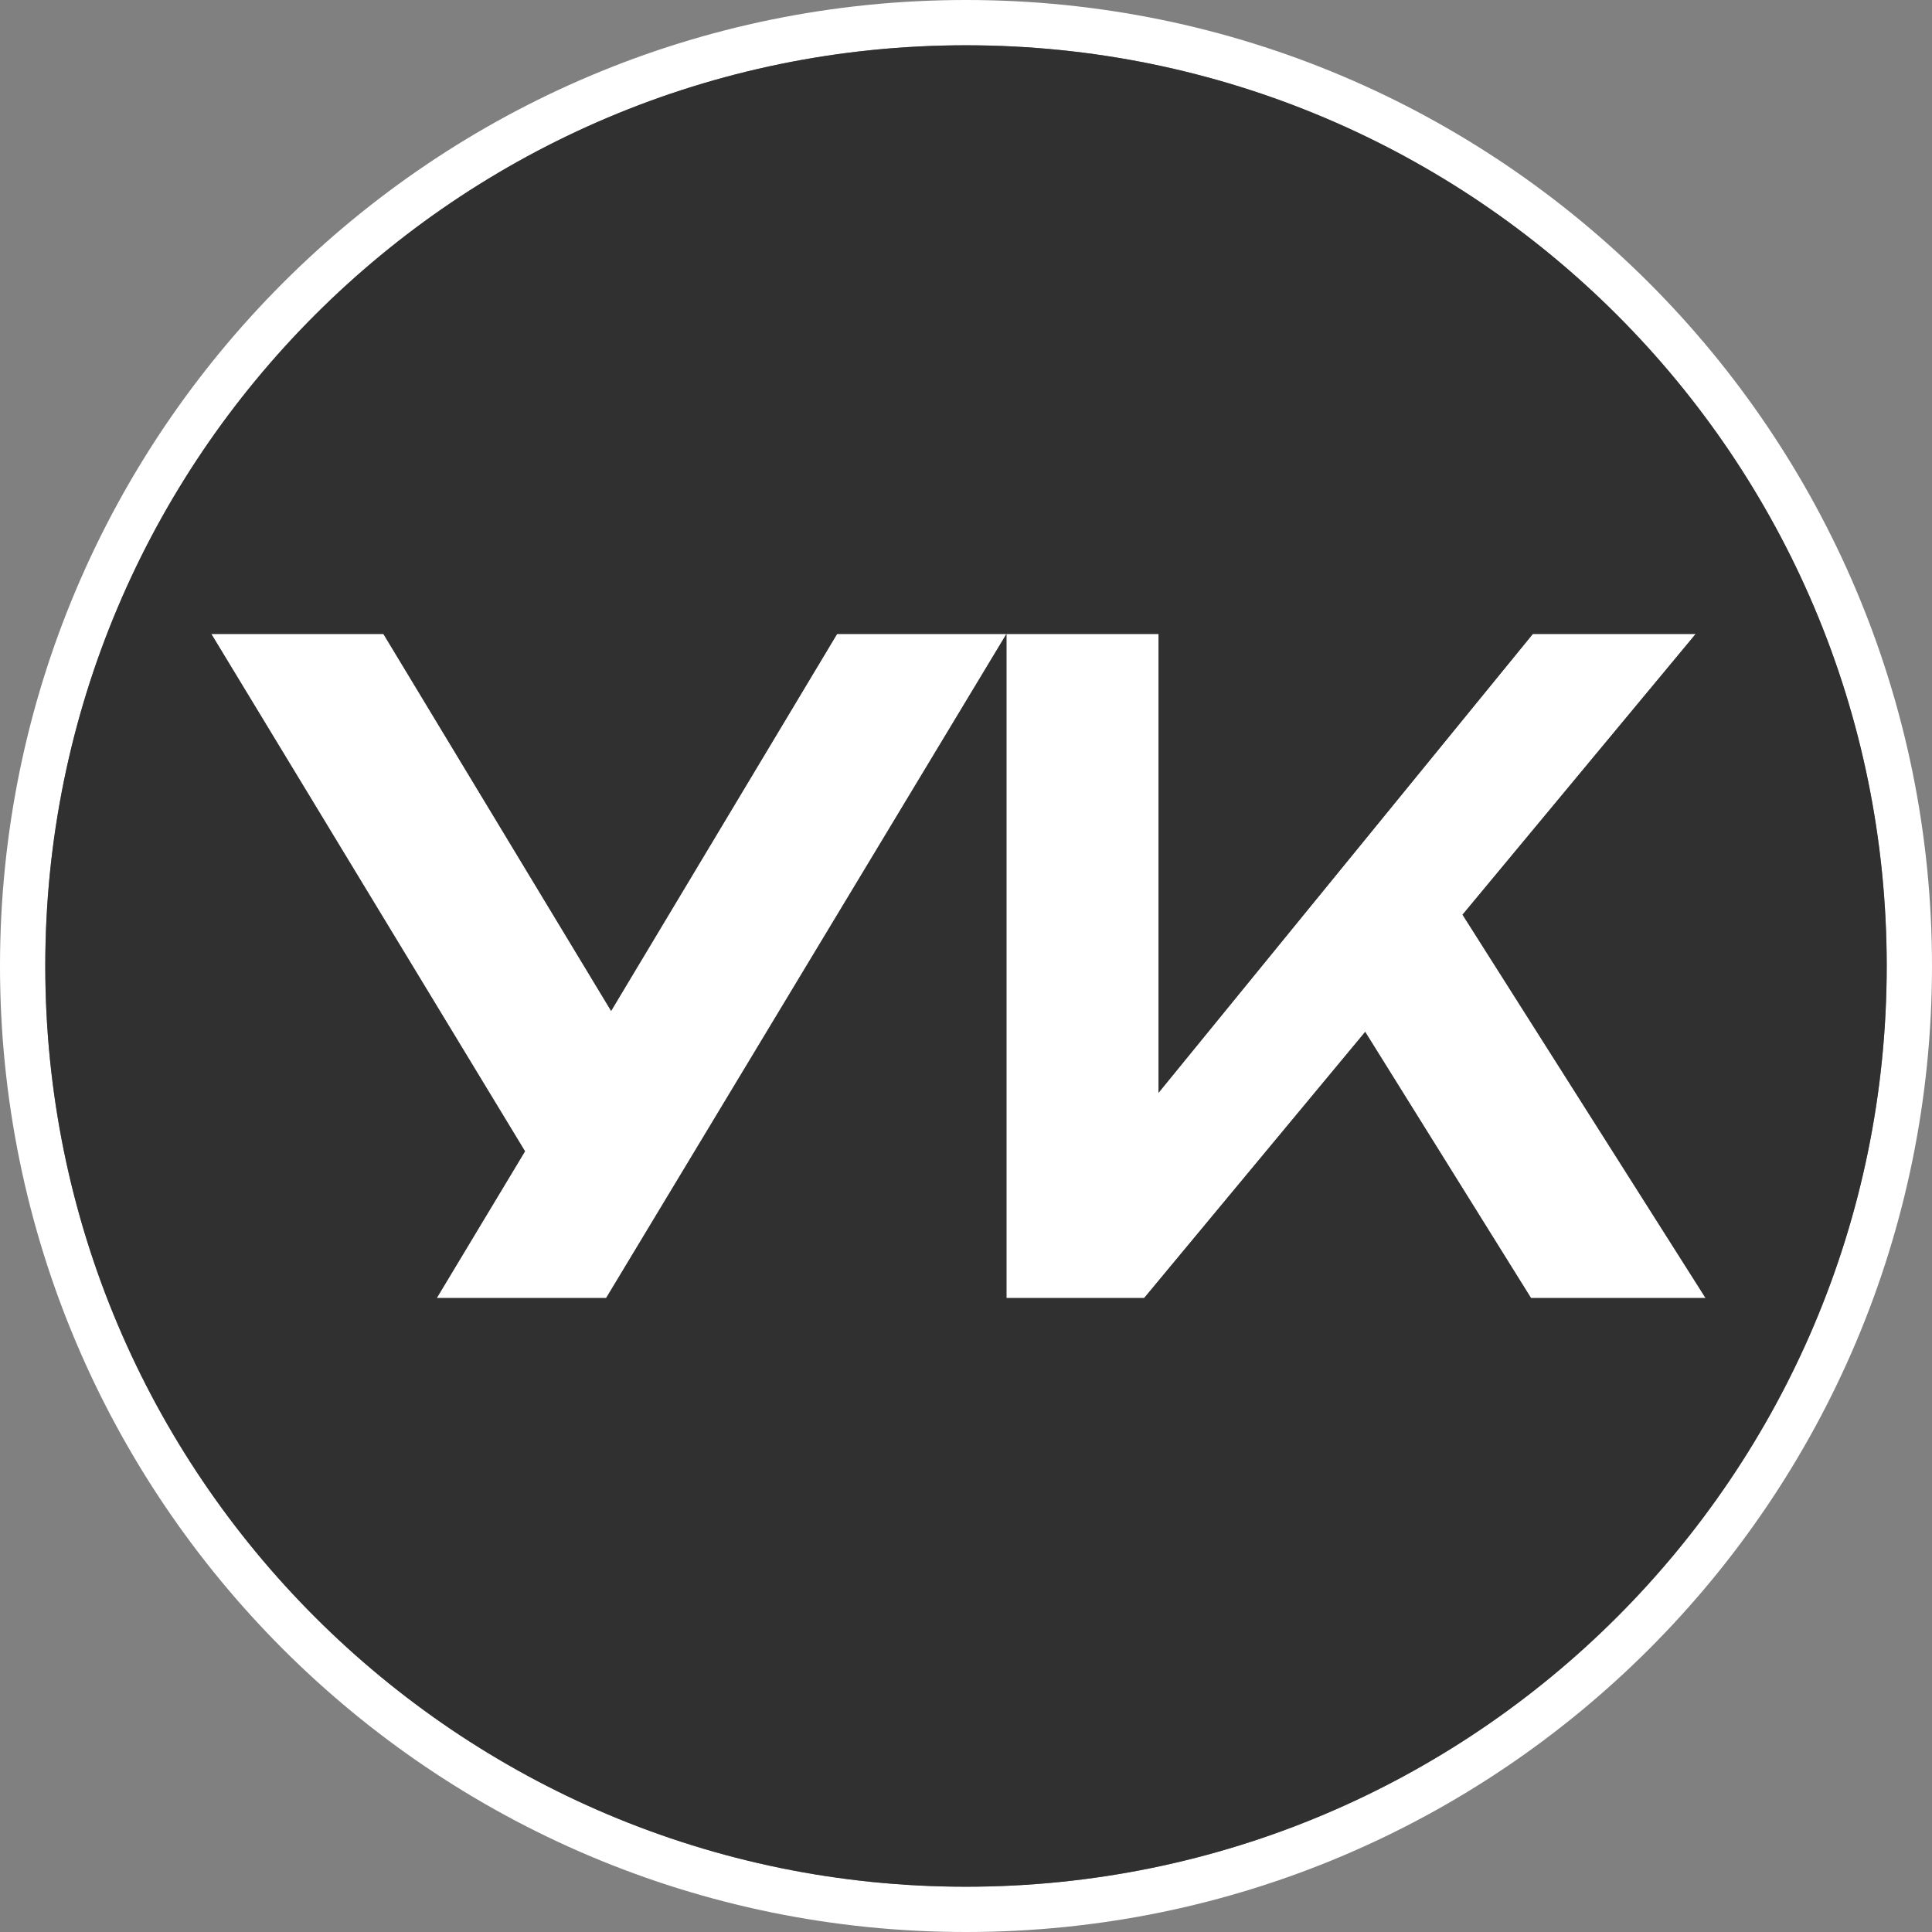
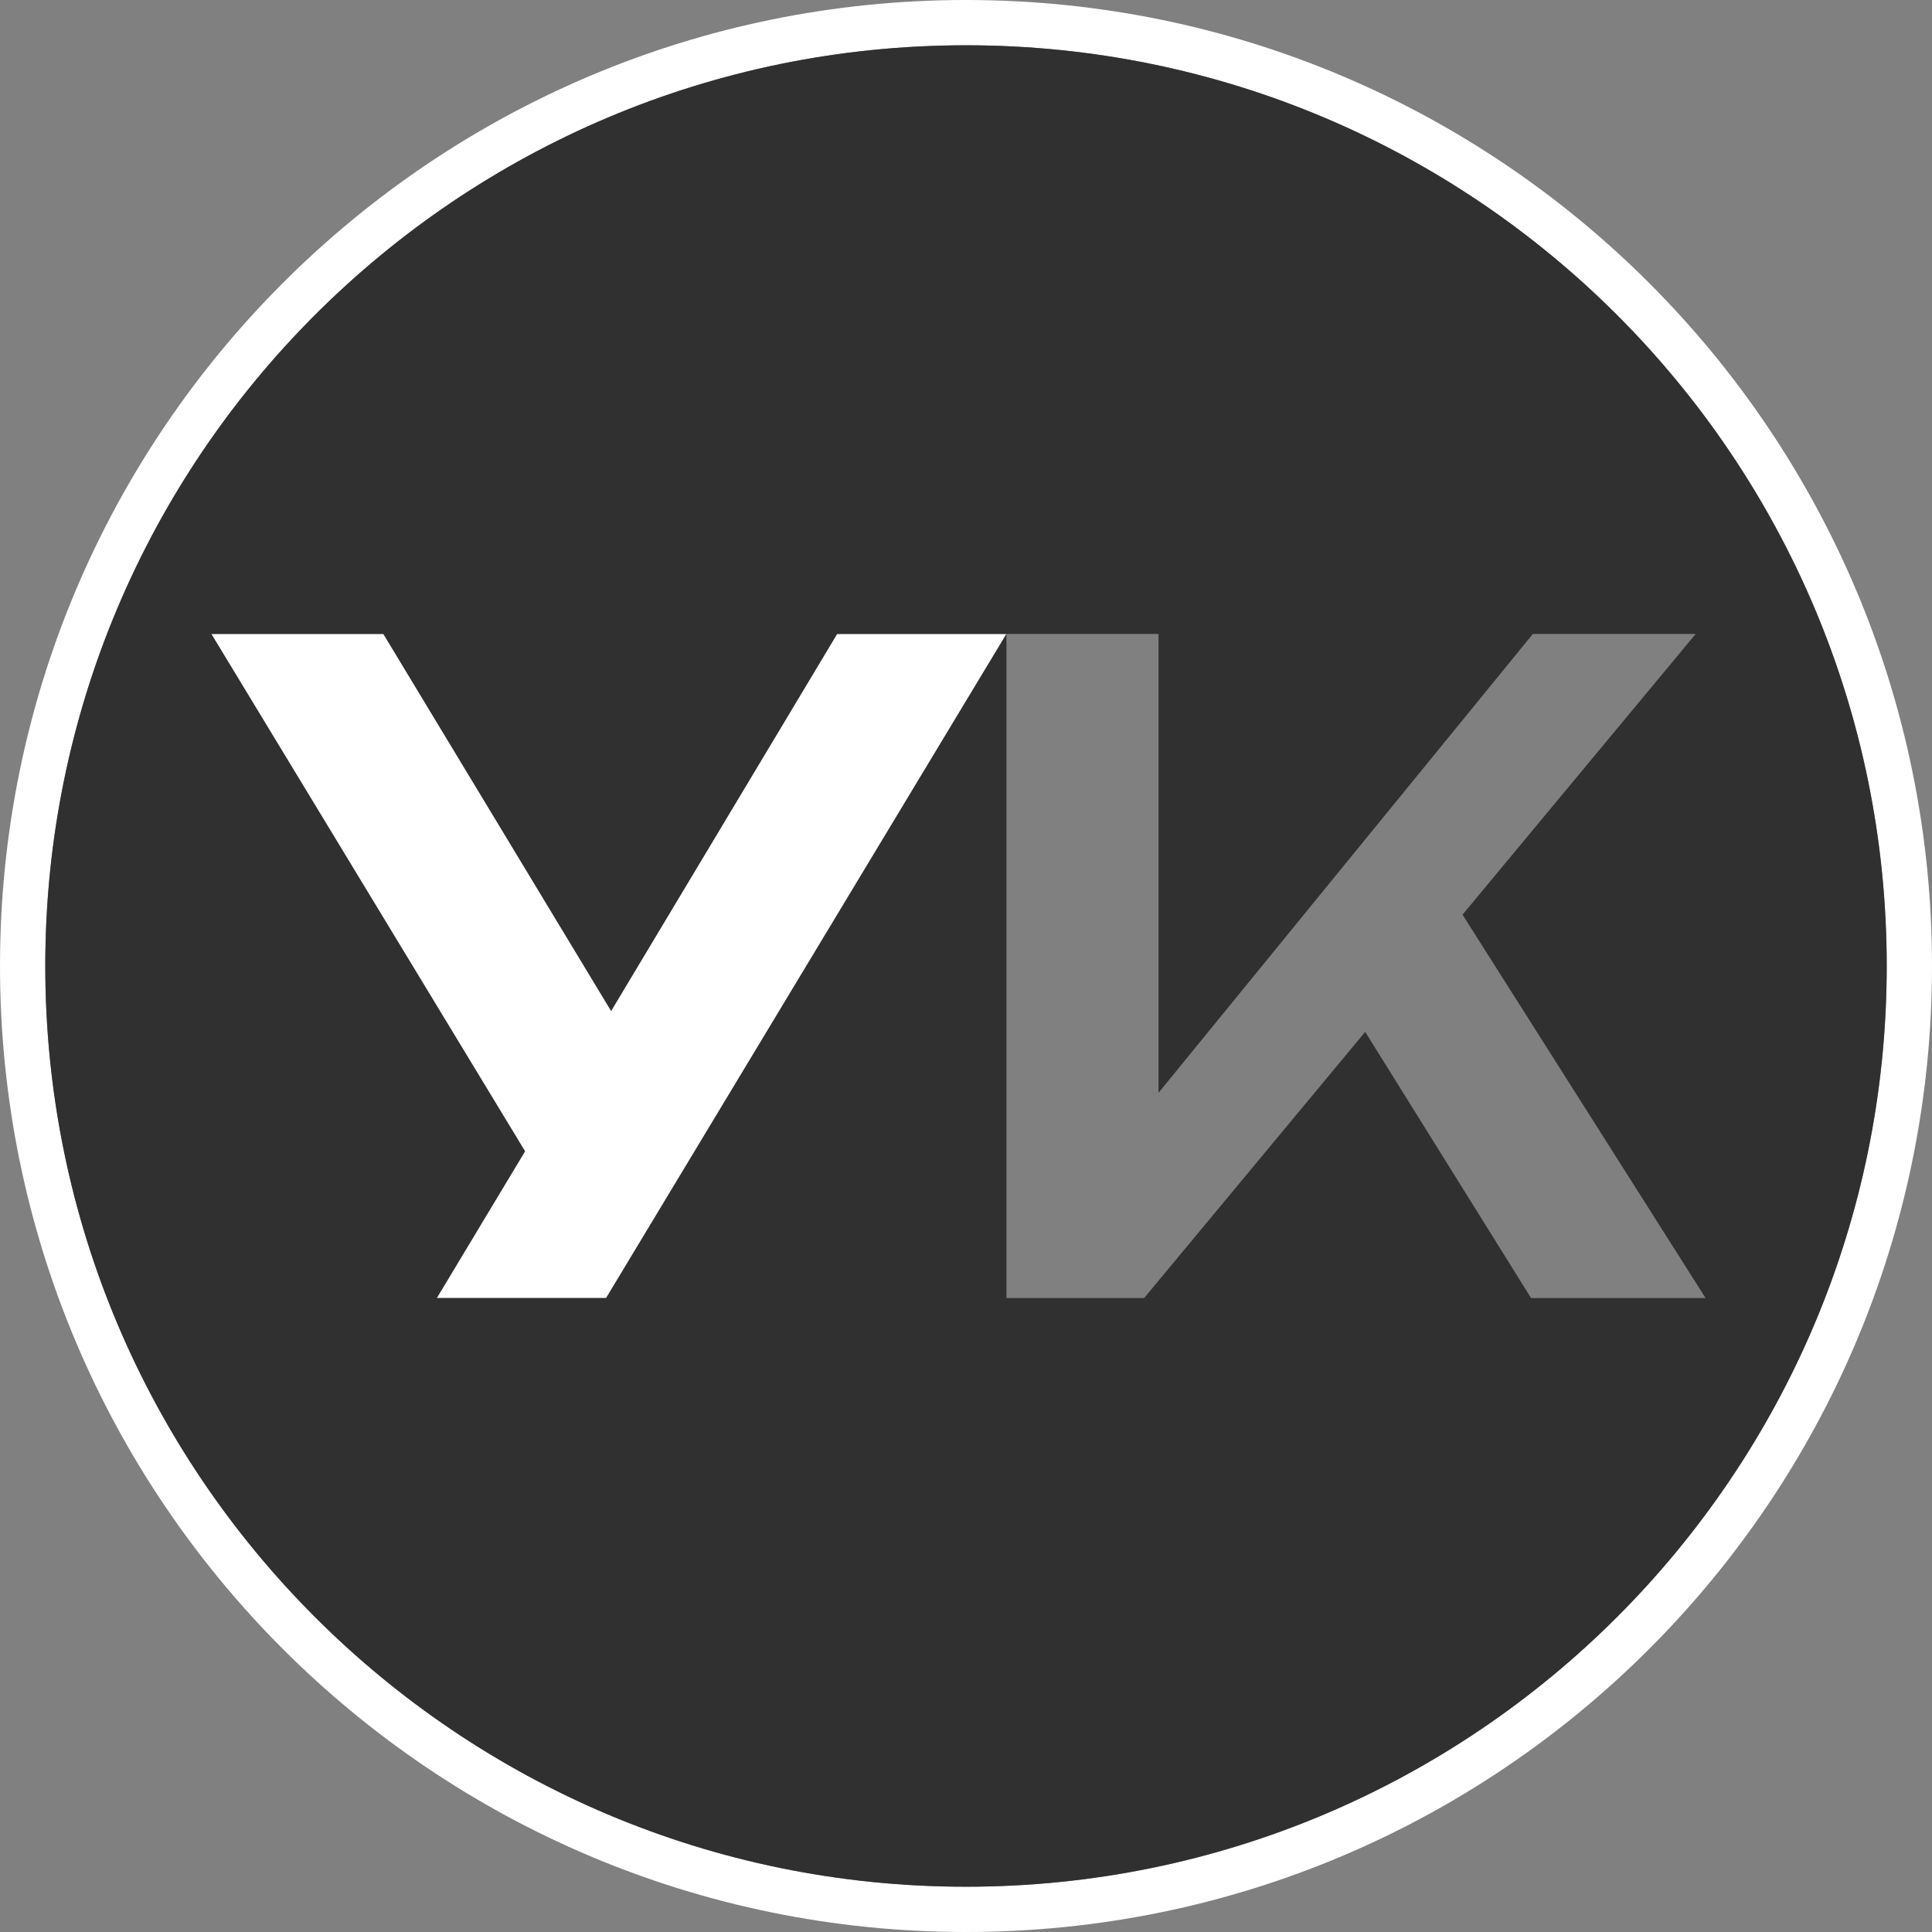
<svg xmlns="http://www.w3.org/2000/svg" width="32" height="32" viewBox="0 0 32 32" fill="none">
  <rect x="0" y="0" width="32" height="32" fill="#808080" stroke="none" />
  <path fill-rule="evenodd" clip-rule="evenodd" d="M16 32C24.837 32 32 24.837 32 16C32 7.163 24.837 0 16 0C7.163 0 0 7.163 0 16C0 24.837 7.163 32 16 32ZM16 31.25C24.422 31.25 31.25 24.422 31.25 16C31.25 7.578 24.422 0.75 16 0.75C7.578 0.75 0.75 7.578 0.75 16C0.75 24.422 7.578 31.25 16 31.25Z" fill="white" />
-   <path d="M7.234 21.5L8.696 19.069L9.201 18.229H9.231L10.122 16.744L13.865 10.5H16.67L10.039 21.5H7.234ZM9.201 19.901L8.696 19.069L3.5 10.5H6.35L10.122 16.744L10.984 18.171L9.201 19.901Z" fill="white" />
-   <path d="M16.67 21.5V10.5H19.189V18.1V19.476L18.473 18.977L19.189 18.1L25.389 10.5H28.086L24.224 15.15L22.612 17.091L18.95 21.5H16.67ZM22.005 16.117L23.824 14.519L24.224 15.15L28.25 21.5H25.359L22.612 17.091L22.005 16.117Z" fill="white" />
+   <path d="M7.234 21.5L9.201 18.229H9.231L10.122 16.744L13.865 10.5H16.67L10.039 21.5H7.234ZM9.201 19.901L8.696 19.069L3.5 10.5H6.35L10.122 16.744L10.984 18.171L9.201 19.901Z" fill="white" />
  <path fill-rule="evenodd" clip-rule="evenodd" d="M31.25 16C31.25 24.422 24.422 31.25 16 31.25C7.578 31.25 0.75 24.422 0.75 16C0.75 7.578 7.578 0.75 16 0.75C24.422 0.75 31.25 7.578 31.25 16ZM7.234 21.5L8.696 19.069L3.5 10.5H6.35L10.122 16.744L13.865 10.5H16.67H19.189V18.1L25.389 10.5H28.086L24.224 15.15L28.25 21.5H25.359L22.612 17.091L18.95 21.5H16.67V10.5L10.039 21.5H7.234Z" fill="#303030" />
</svg>